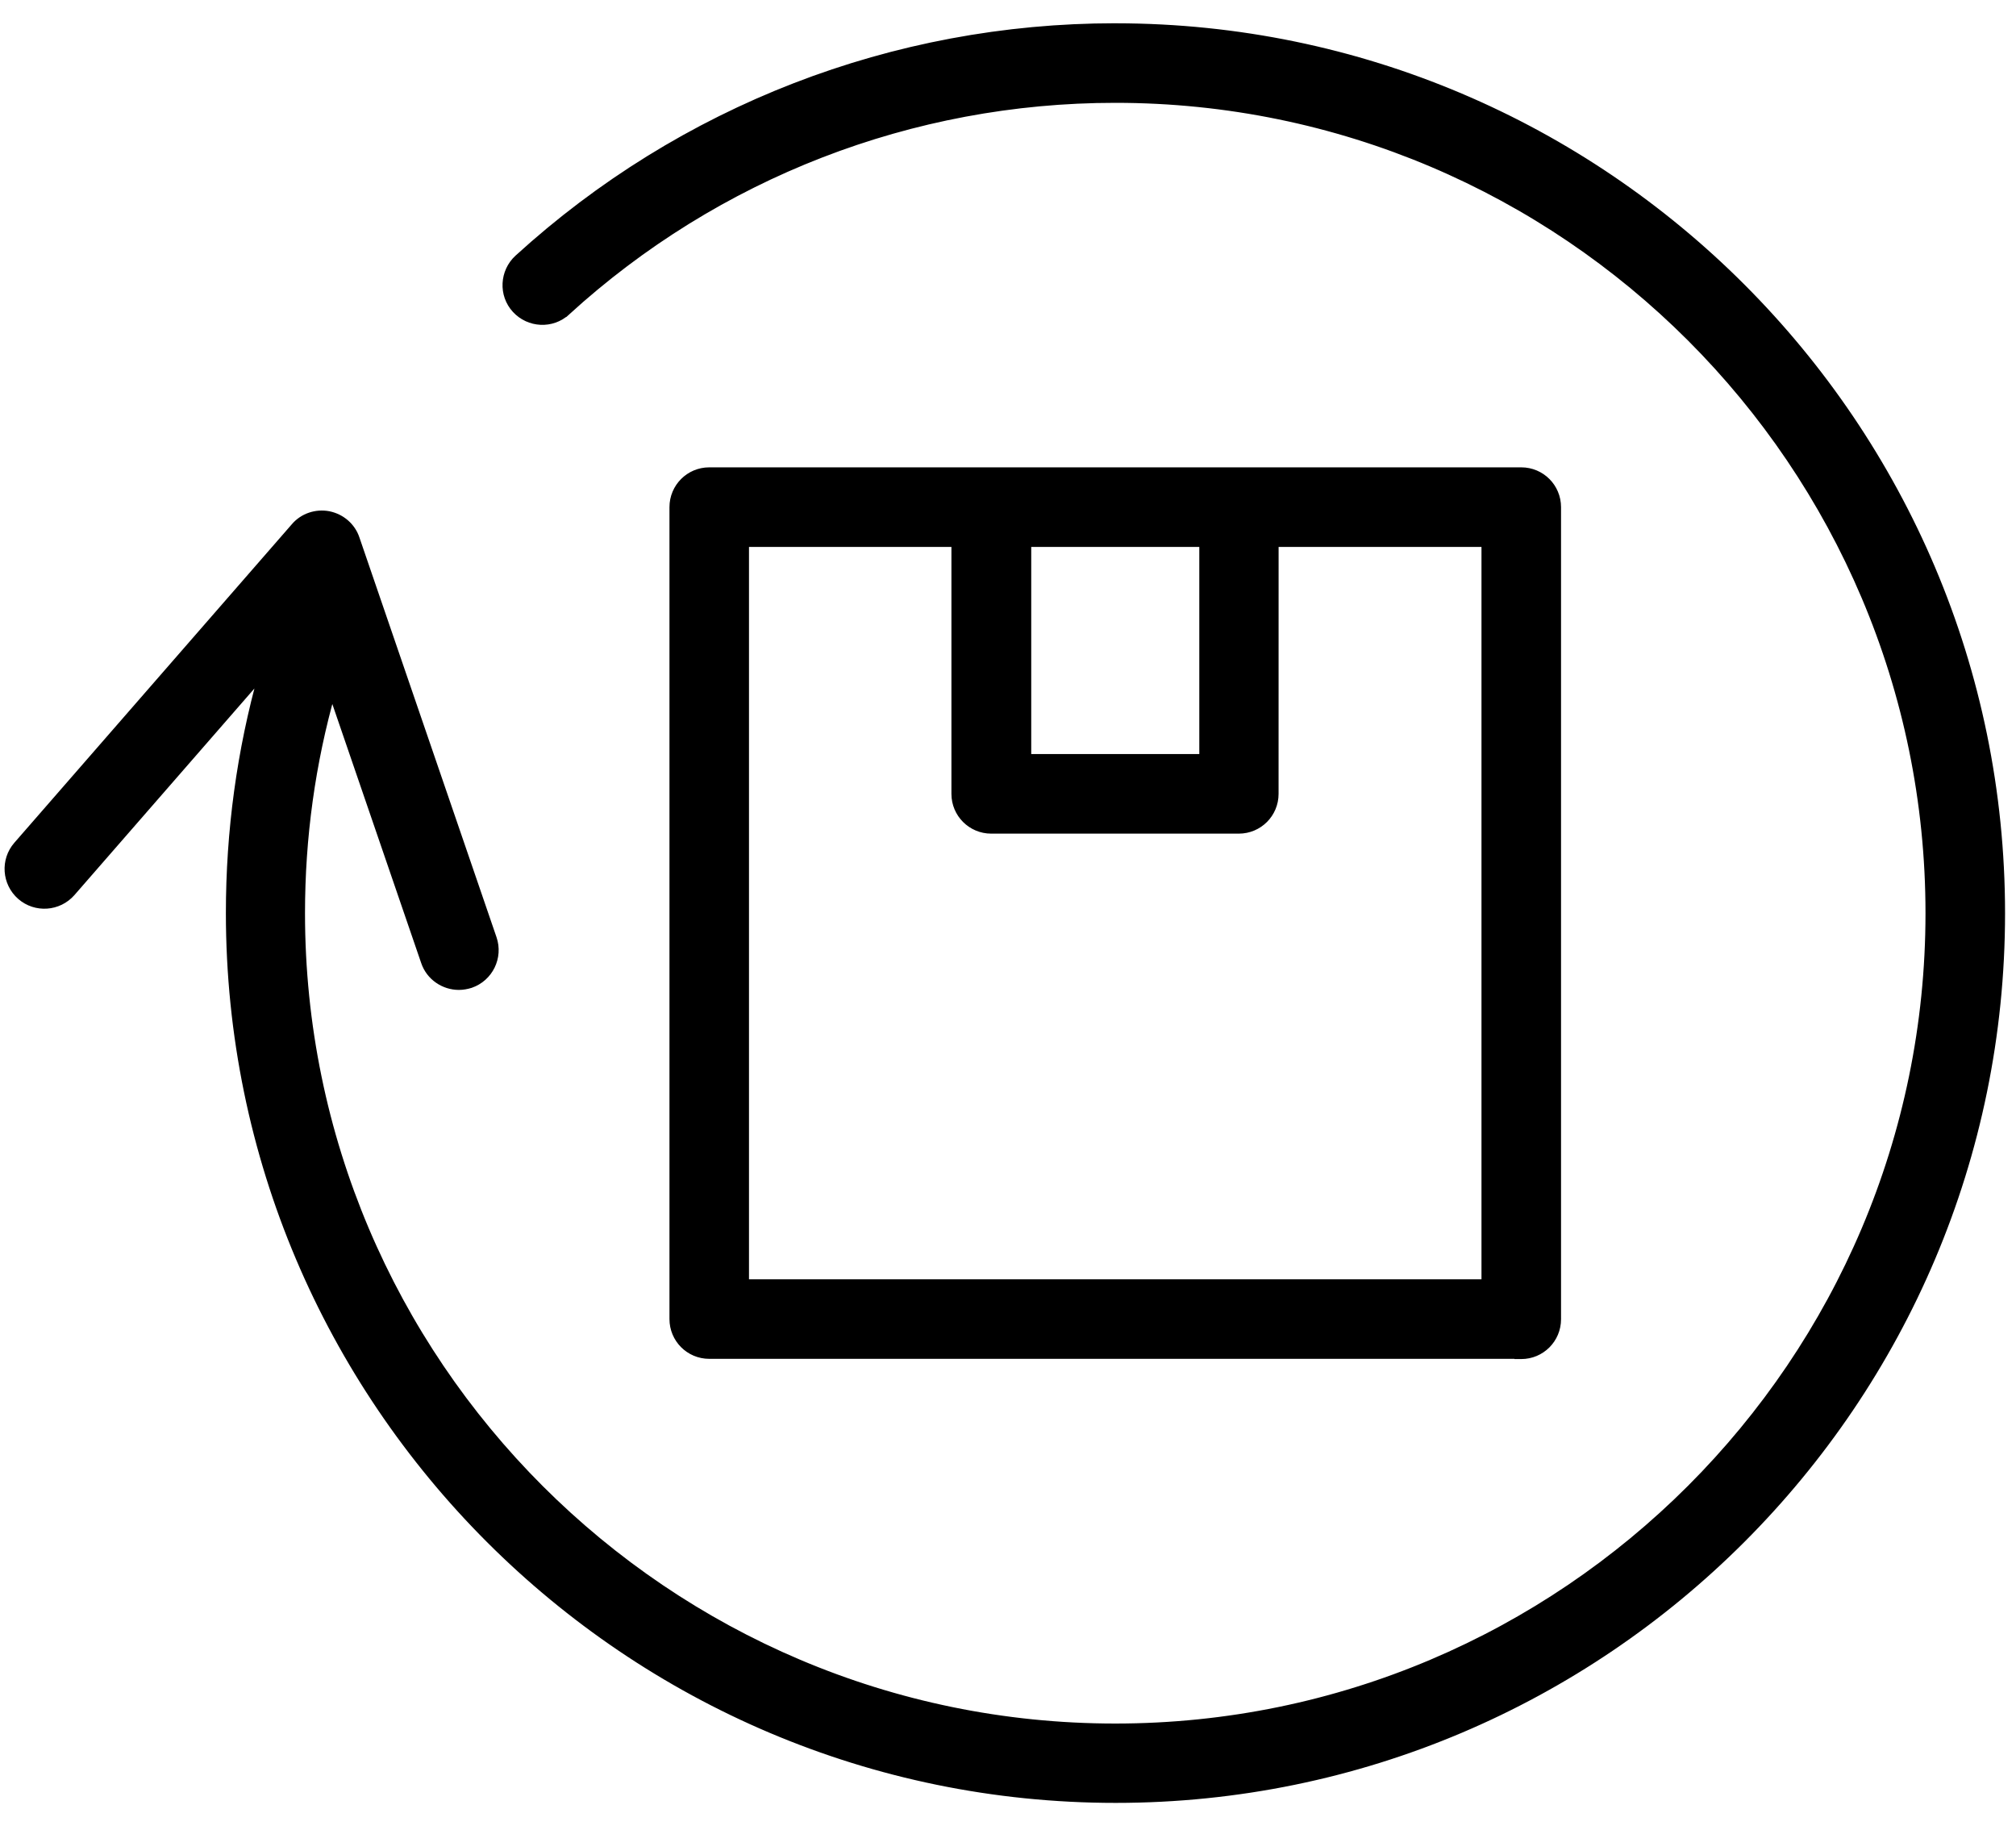
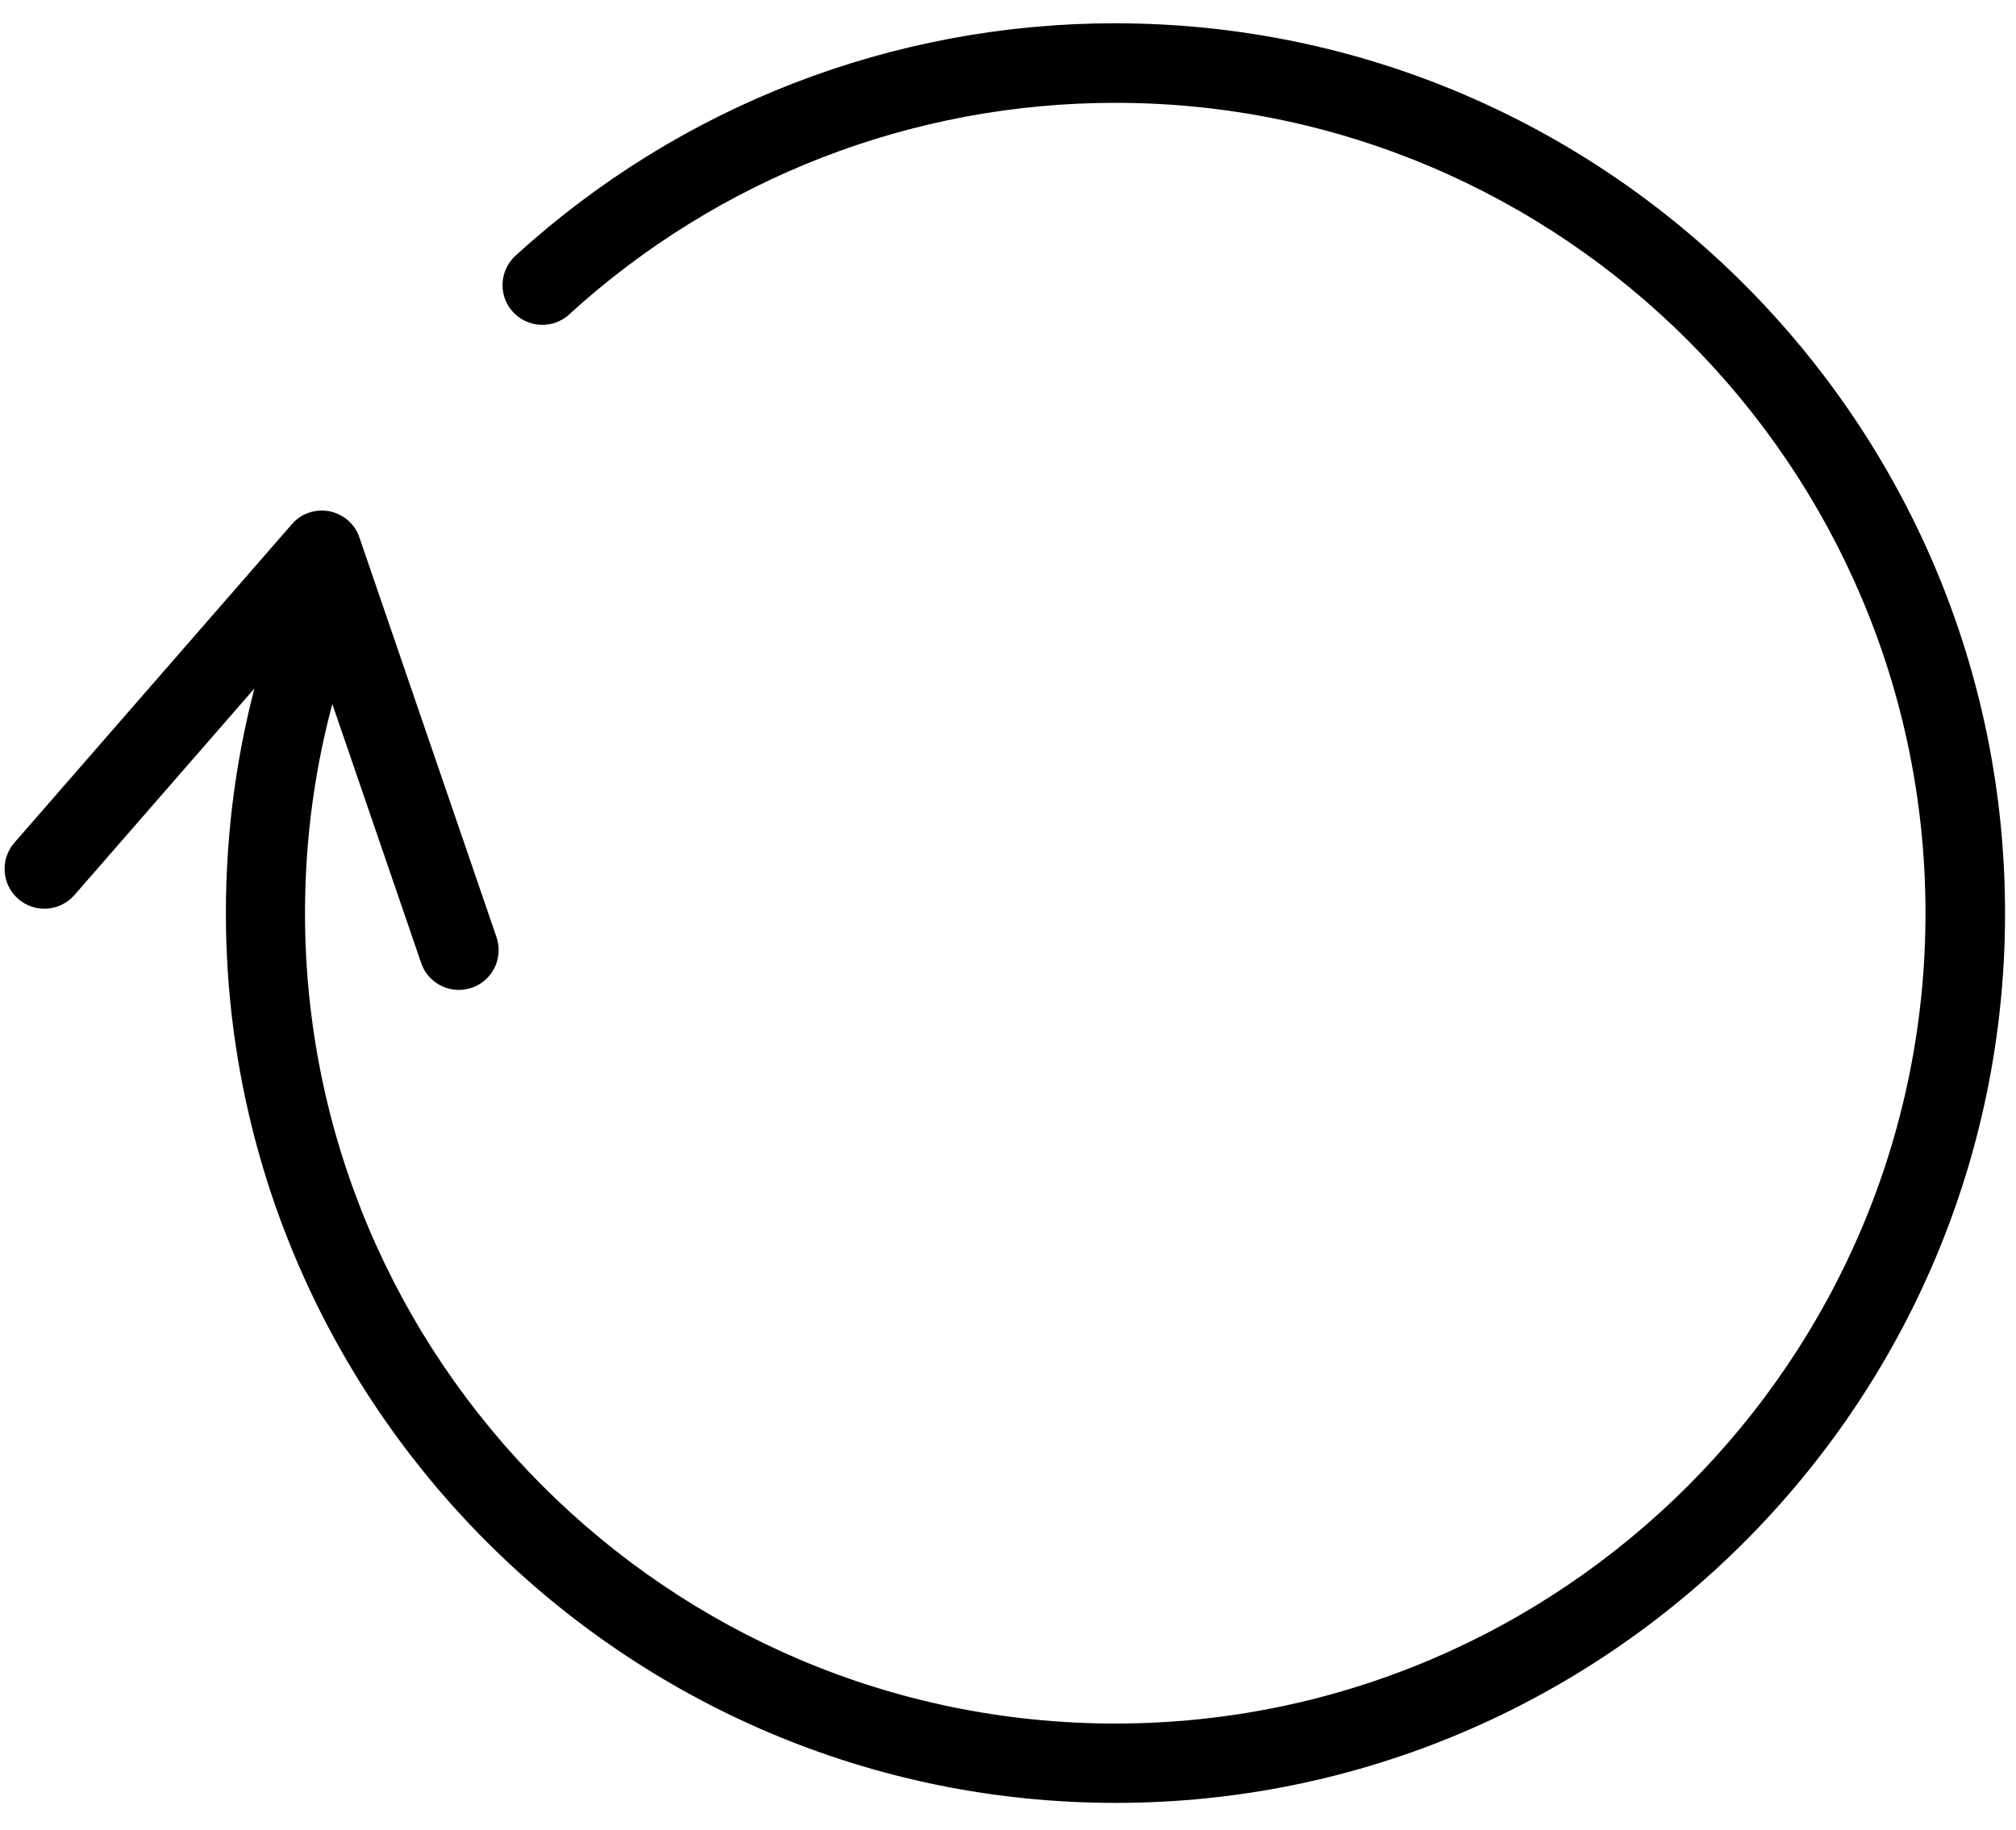
<svg xmlns="http://www.w3.org/2000/svg" width="65" height="59" viewBox="0 0 65 59" fill="none">
  <path d="M64.522 29.439C64.522 13.701 51.721 0.89 35.985 0.876L35.983 0.875H35.958C28.817 0.875 21.98 3.523 16.705 8.334L16.705 8.334C16.236 8.766 16.196 9.499 16.629 9.97C17.06 10.439 17.793 10.479 18.265 10.046L18.18 9.954L18.264 10.046C23.107 5.628 29.389 3.19 35.958 3.19C50.432 3.189 62.207 14.965 62.207 29.439C62.207 43.912 50.431 55.687 35.958 55.687C21.484 55.687 9.709 43.912 9.709 29.439C9.709 26.989 10.042 24.589 10.702 22.273L13.699 31.007C13.699 31.007 13.699 31.007 13.699 31.007C13.861 31.487 14.317 31.787 14.795 31.787C14.919 31.787 15.049 31.764 15.169 31.726L15.169 31.726L15.172 31.725C15.774 31.517 16.098 30.86 15.89 30.252L15.89 30.252L11.471 17.369C11.471 17.369 11.471 17.368 11.471 17.368C11.339 16.974 11.007 16.689 10.6 16.605L10.6 16.605L10.598 16.604C10.191 16.528 9.774 16.666 9.503 16.982C9.503 16.983 9.503 16.983 9.503 16.983L0.556 27.251L0.556 27.251C0.139 27.73 0.186 28.462 0.671 28.886L0.671 28.886C1.15 29.303 1.883 29.256 2.307 28.771L2.307 28.771L8.465 21.704C7.762 24.204 7.408 26.791 7.408 29.432C7.408 45.179 20.224 57.995 35.971 57.995C51.719 57.996 64.522 45.186 64.522 29.439Z" fill="black" stroke="black" stroke-width="0.25" />
-   <path d="M48.937 43.68L48.938 43.687H49.049C49.689 43.687 50.206 43.169 50.206 42.529L50.206 16.349C50.206 15.708 49.689 15.191 49.049 15.191H22.867C22.227 15.191 21.71 15.709 21.71 16.349V42.523C21.71 43.164 22.227 43.68 22.867 43.68H48.937ZM38.793 17.506V24.434H33.124V17.506H38.793ZM24.024 17.506H30.801V25.592C30.801 26.232 31.319 26.749 31.958 26.749H39.942C40.583 26.749 41.099 26.232 41.099 25.592L41.1 17.506H47.891V41.366H24.024L24.024 17.506Z" fill="black" stroke="black" stroke-width="0.25" />
</svg>